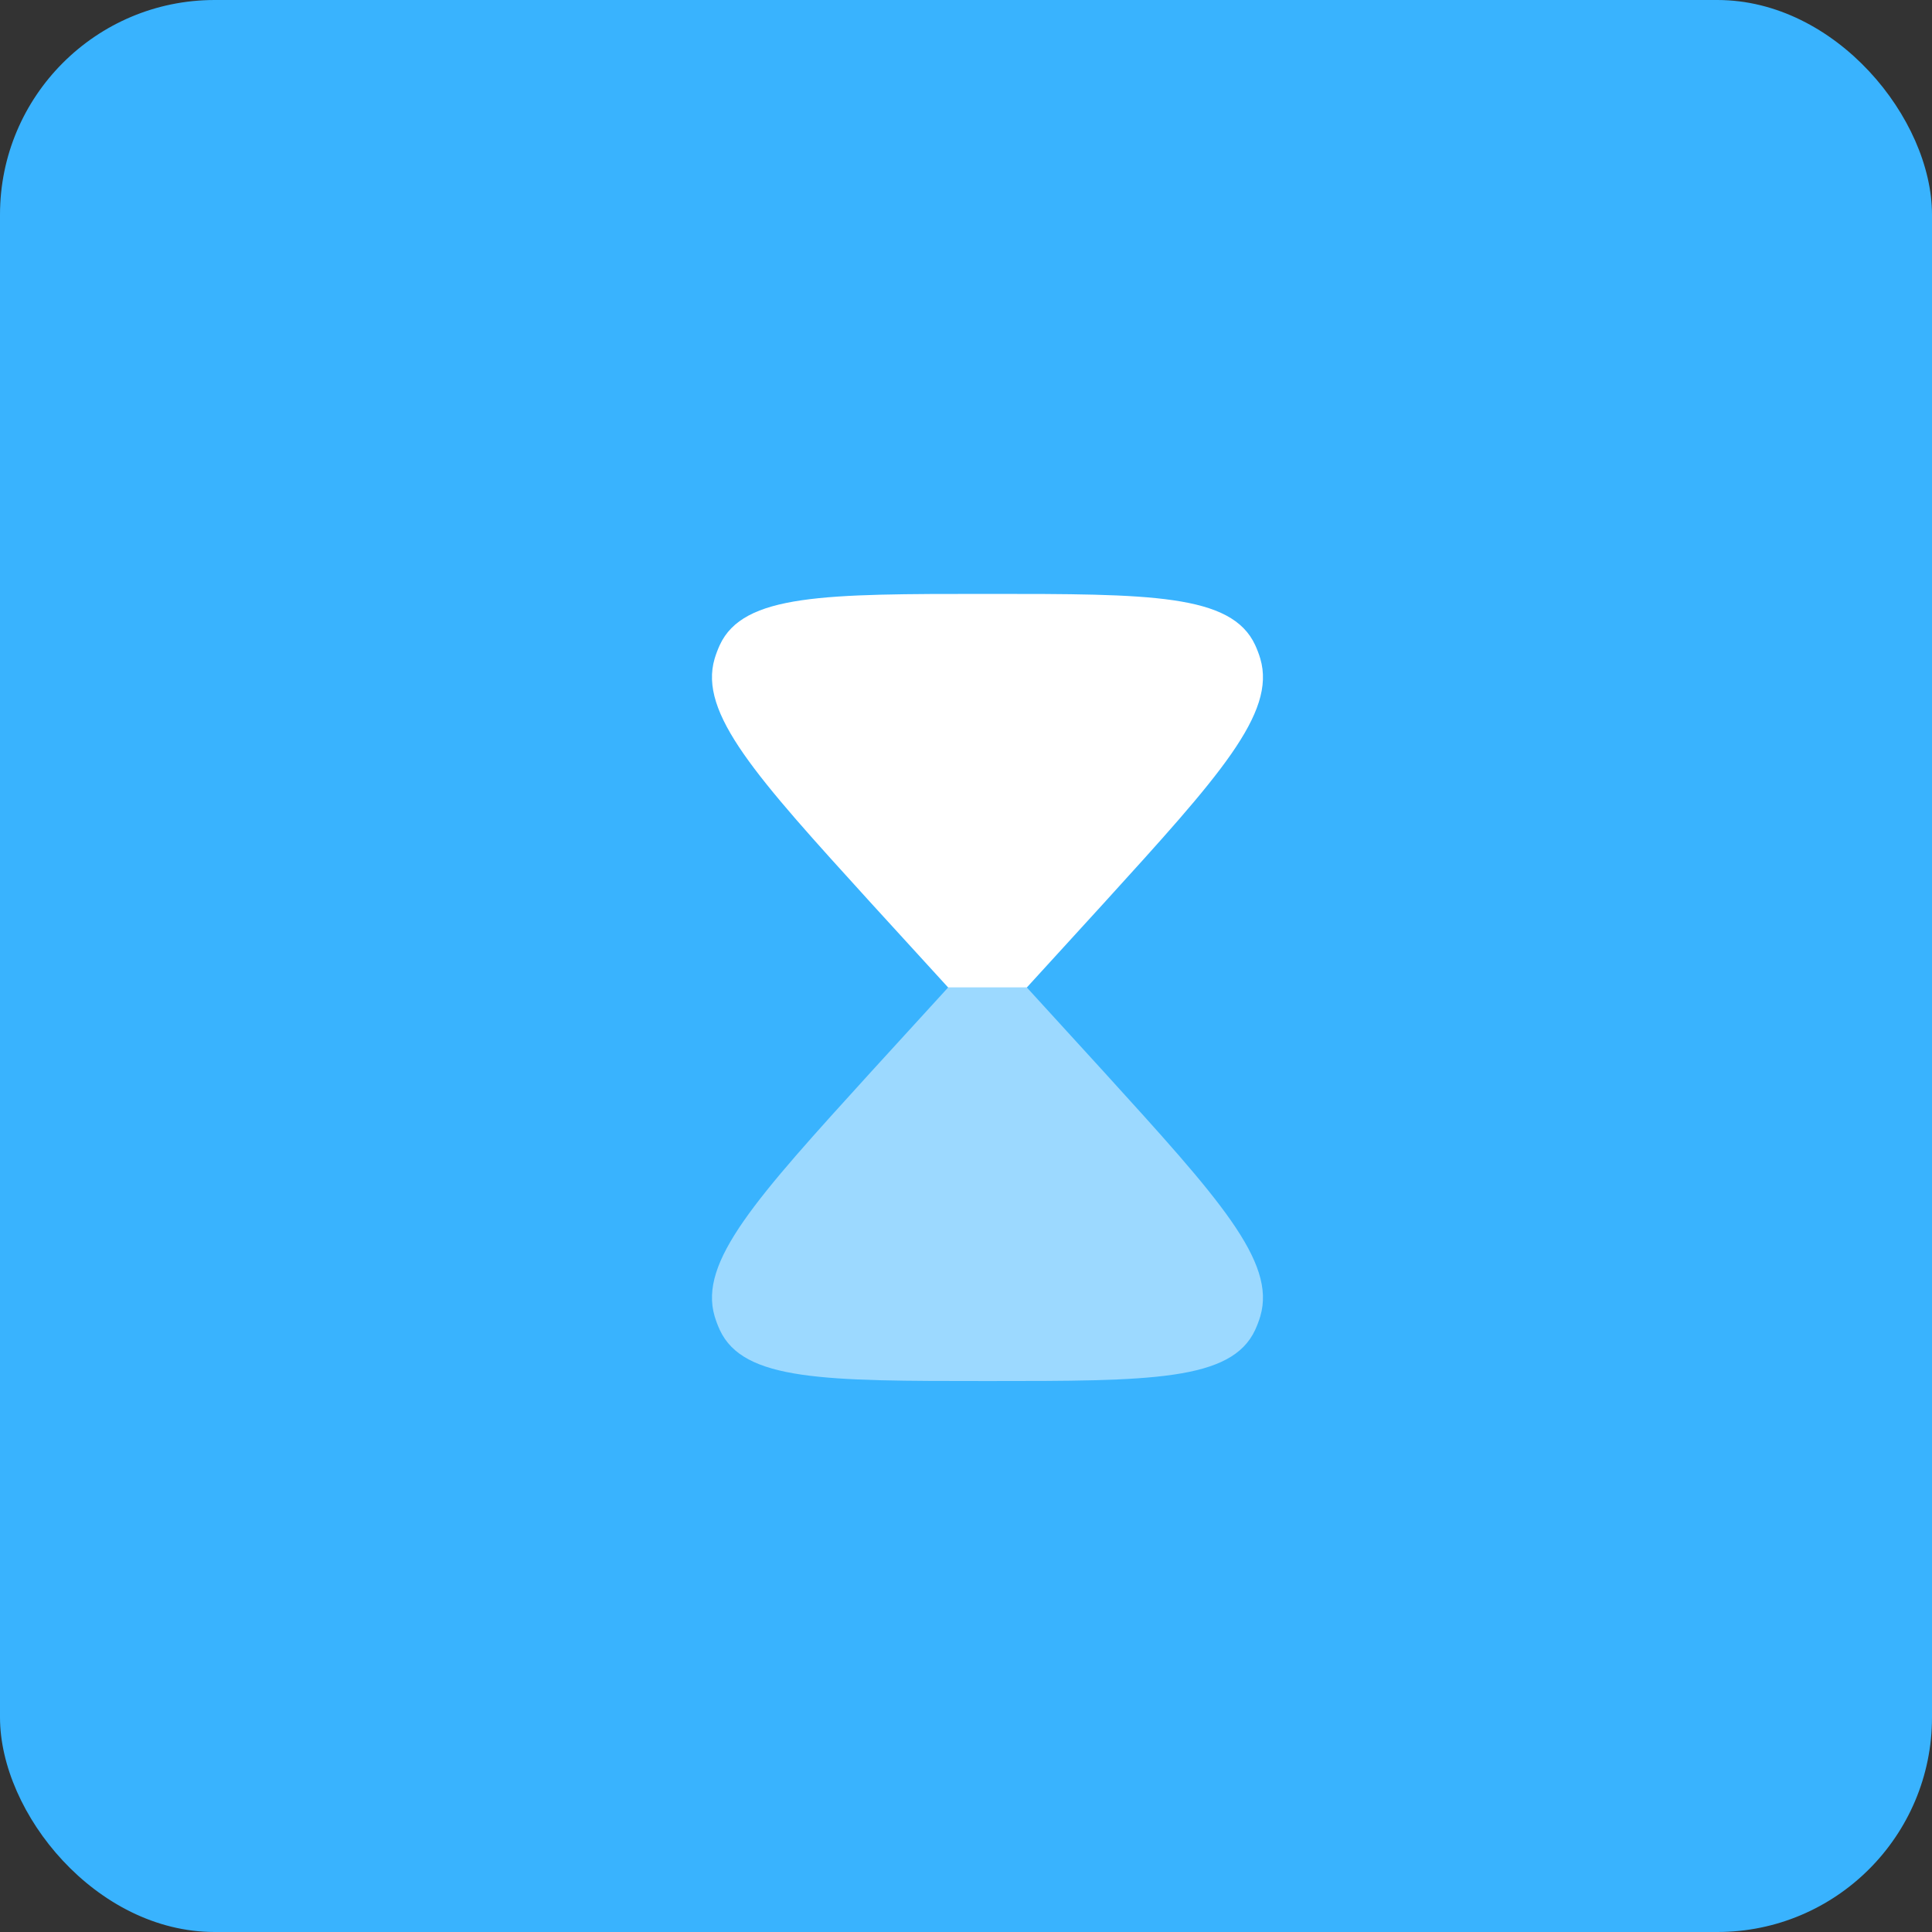
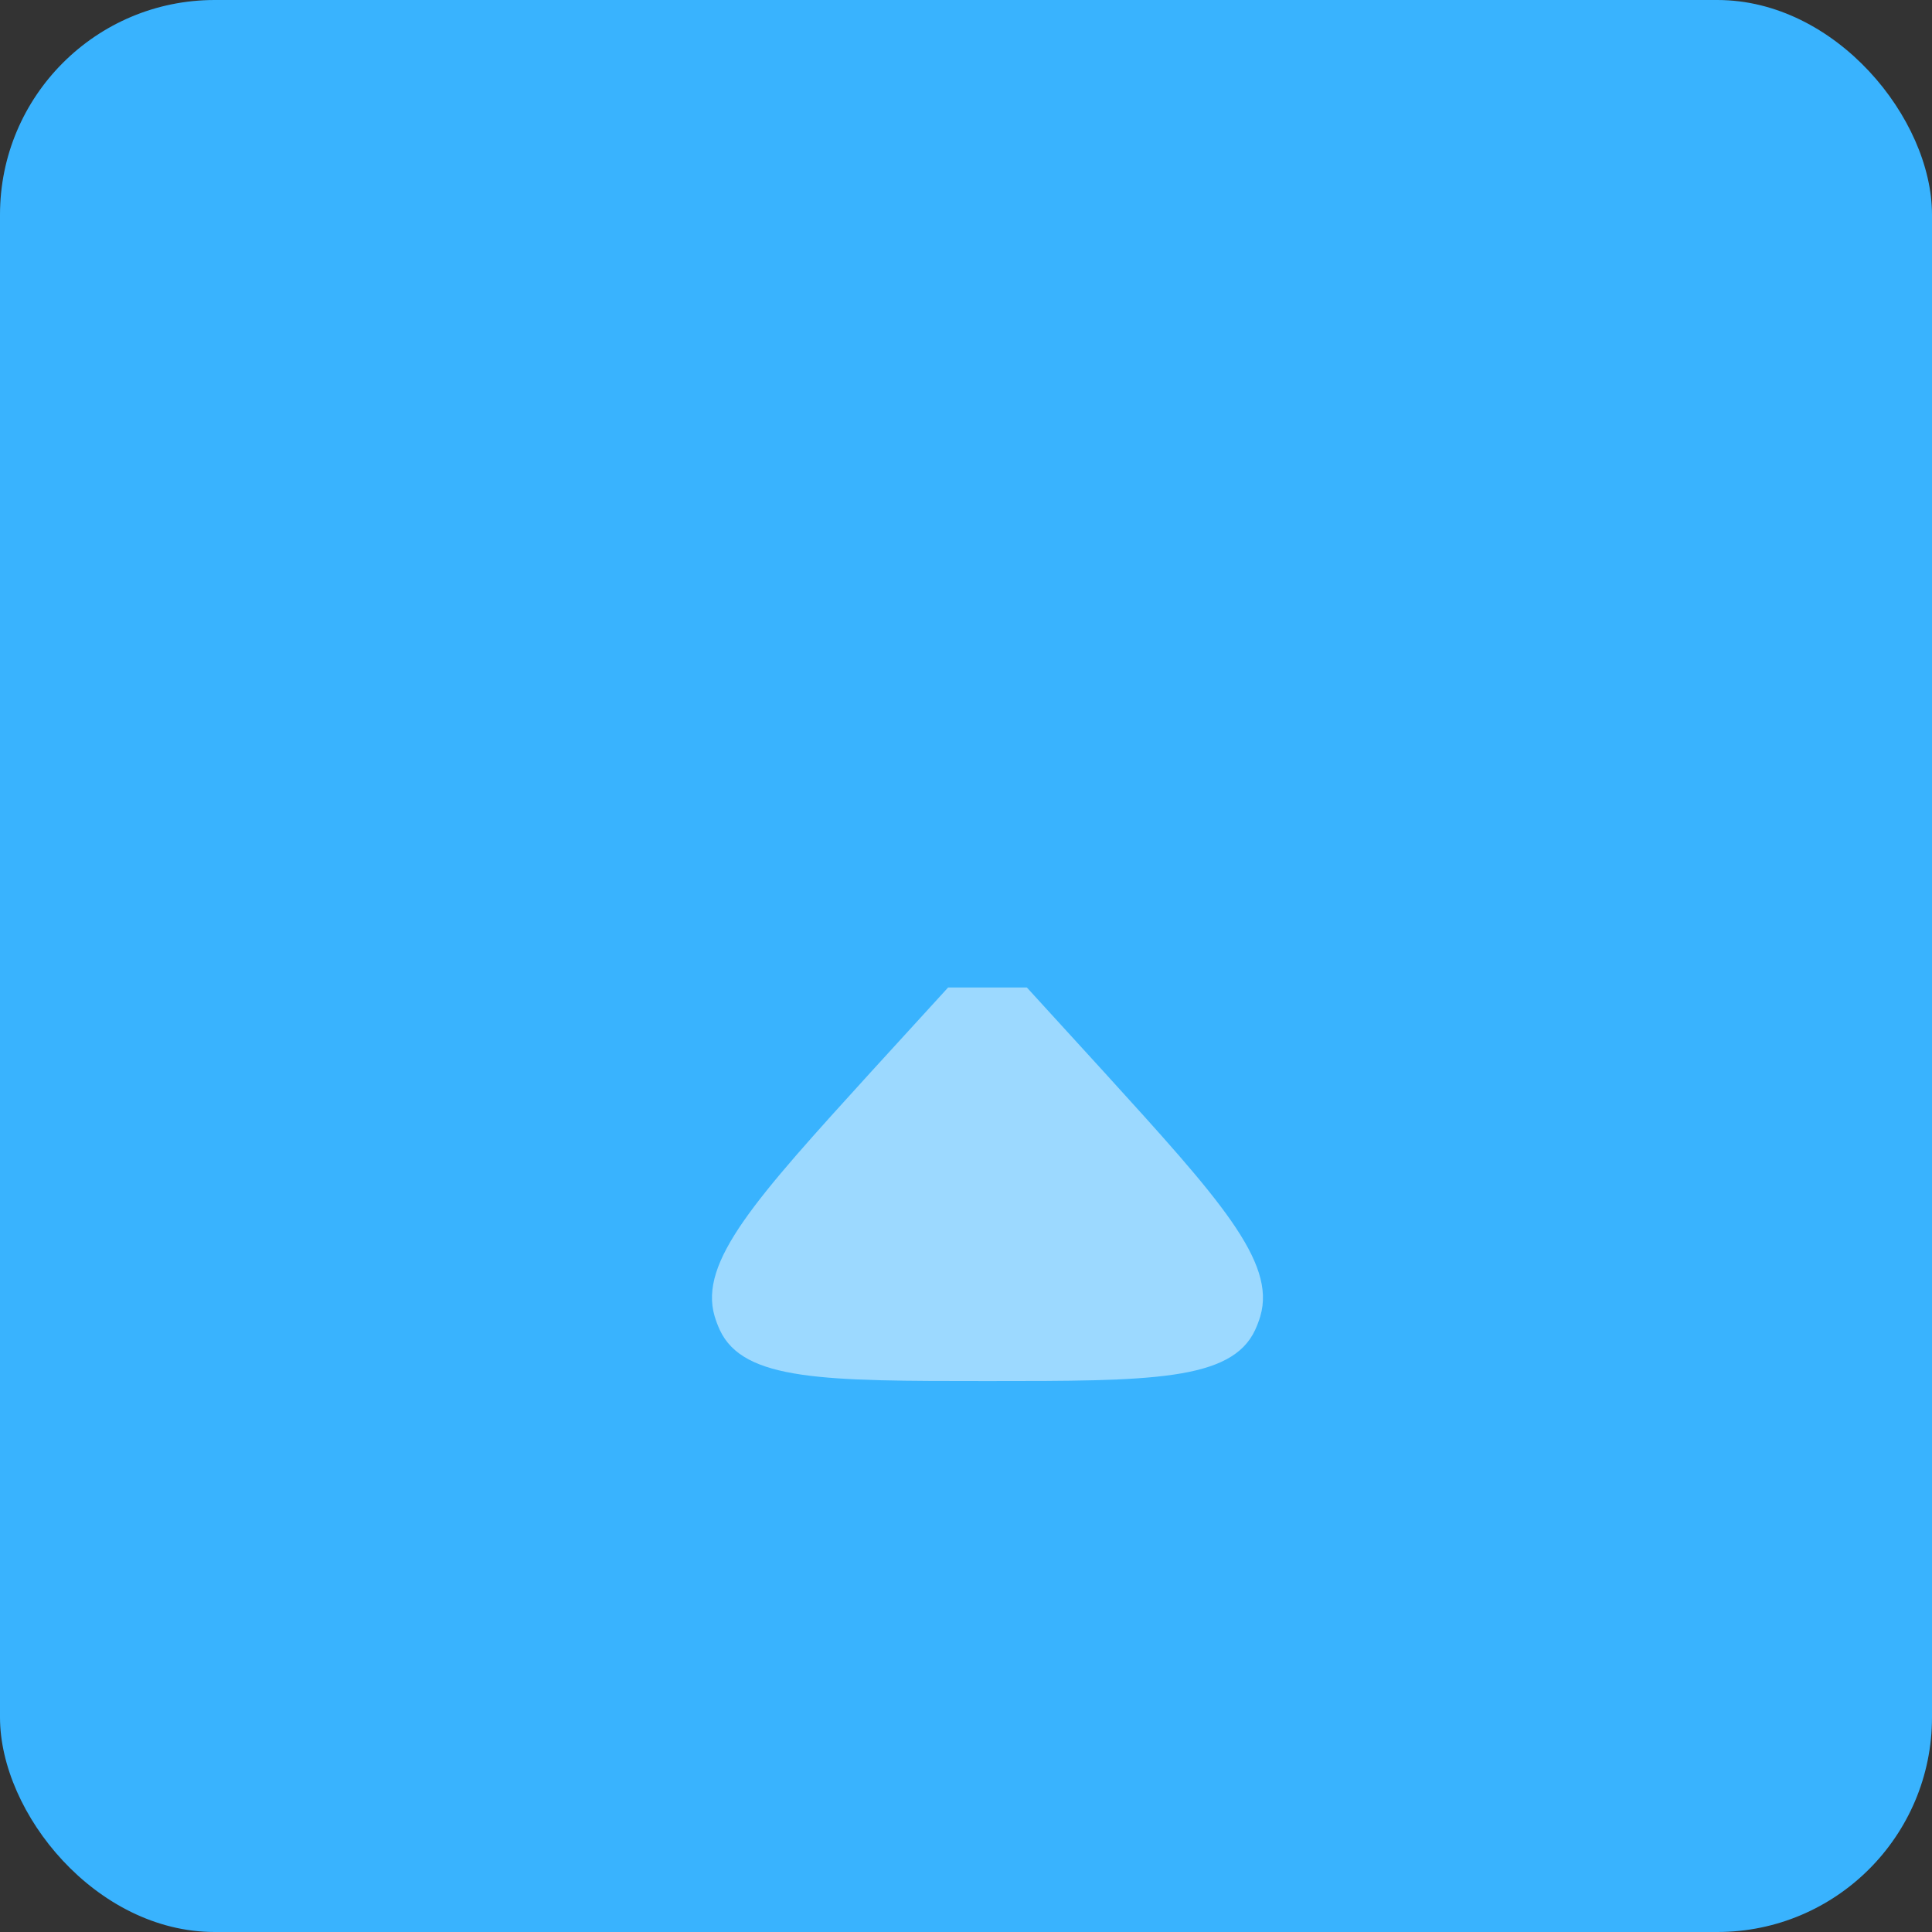
<svg xmlns="http://www.w3.org/2000/svg" width="45" height="45" viewBox="0 0 45 45" fill="none">
  <rect x="0" y="0" width="45" height="45" fill="#333333" stroke="none" />
  <rect width="45" height="45" rx="5" fill="#39B3FE" />
-   <path fill-rule="evenodd" clip-rule="evenodd" d="M23 13.833C19.212 13.833 17.317 13.833 16.765 15.024C16.718 15.127 16.678 15.233 16.645 15.342C16.27 16.614 17.61 18.088 20.289 21.035L22.084 23H23.917L25.711 21.035C28.39 18.088 29.73 16.614 29.355 15.342C29.323 15.233 29.282 15.127 29.235 15.024C28.683 13.833 26.789 13.833 23 13.833Z" fill="white" />
  <path opacity="0.5" d="M16.765 30.976C17.317 32.167 19.212 32.167 23 32.167C26.789 32.167 28.683 32.167 29.235 30.976C29.282 30.873 29.323 30.767 29.355 30.658C29.73 29.386 28.39 27.912 25.711 24.965L23.917 23H22.084L20.289 24.965C17.61 27.912 16.27 29.386 16.645 30.658C16.678 30.767 16.718 30.873 16.765 30.976Z" fill="white" />
</svg>